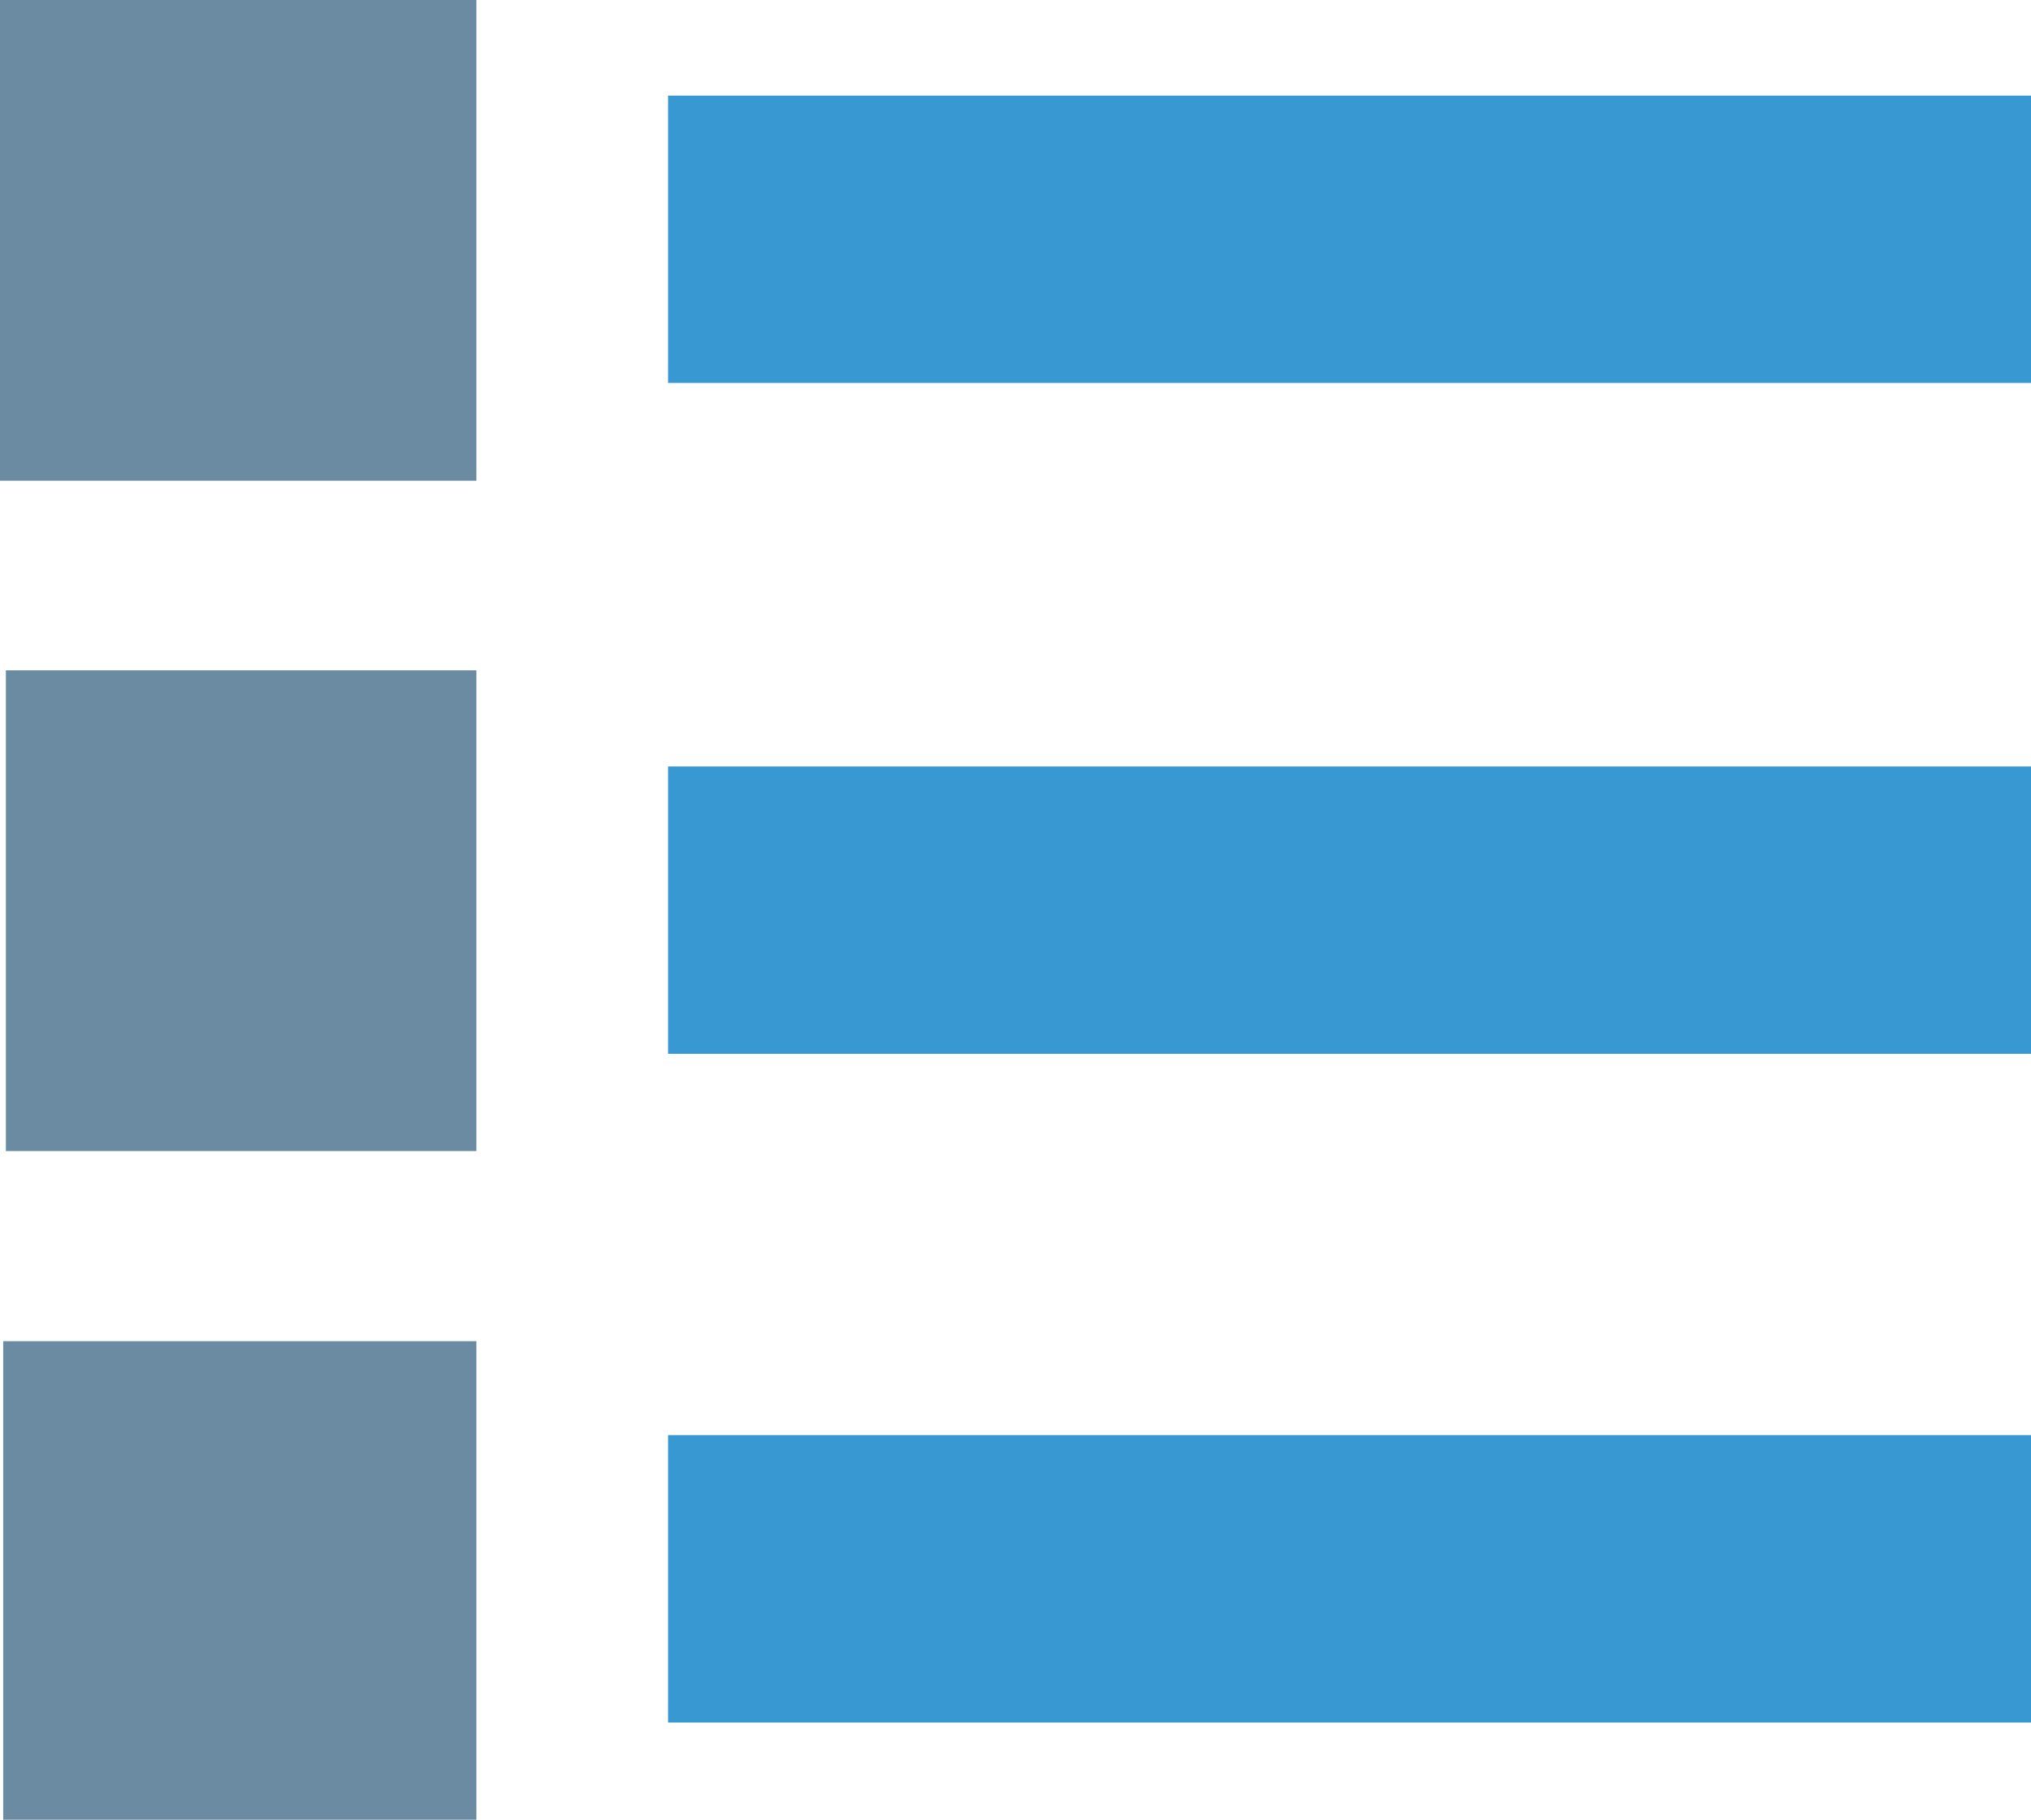
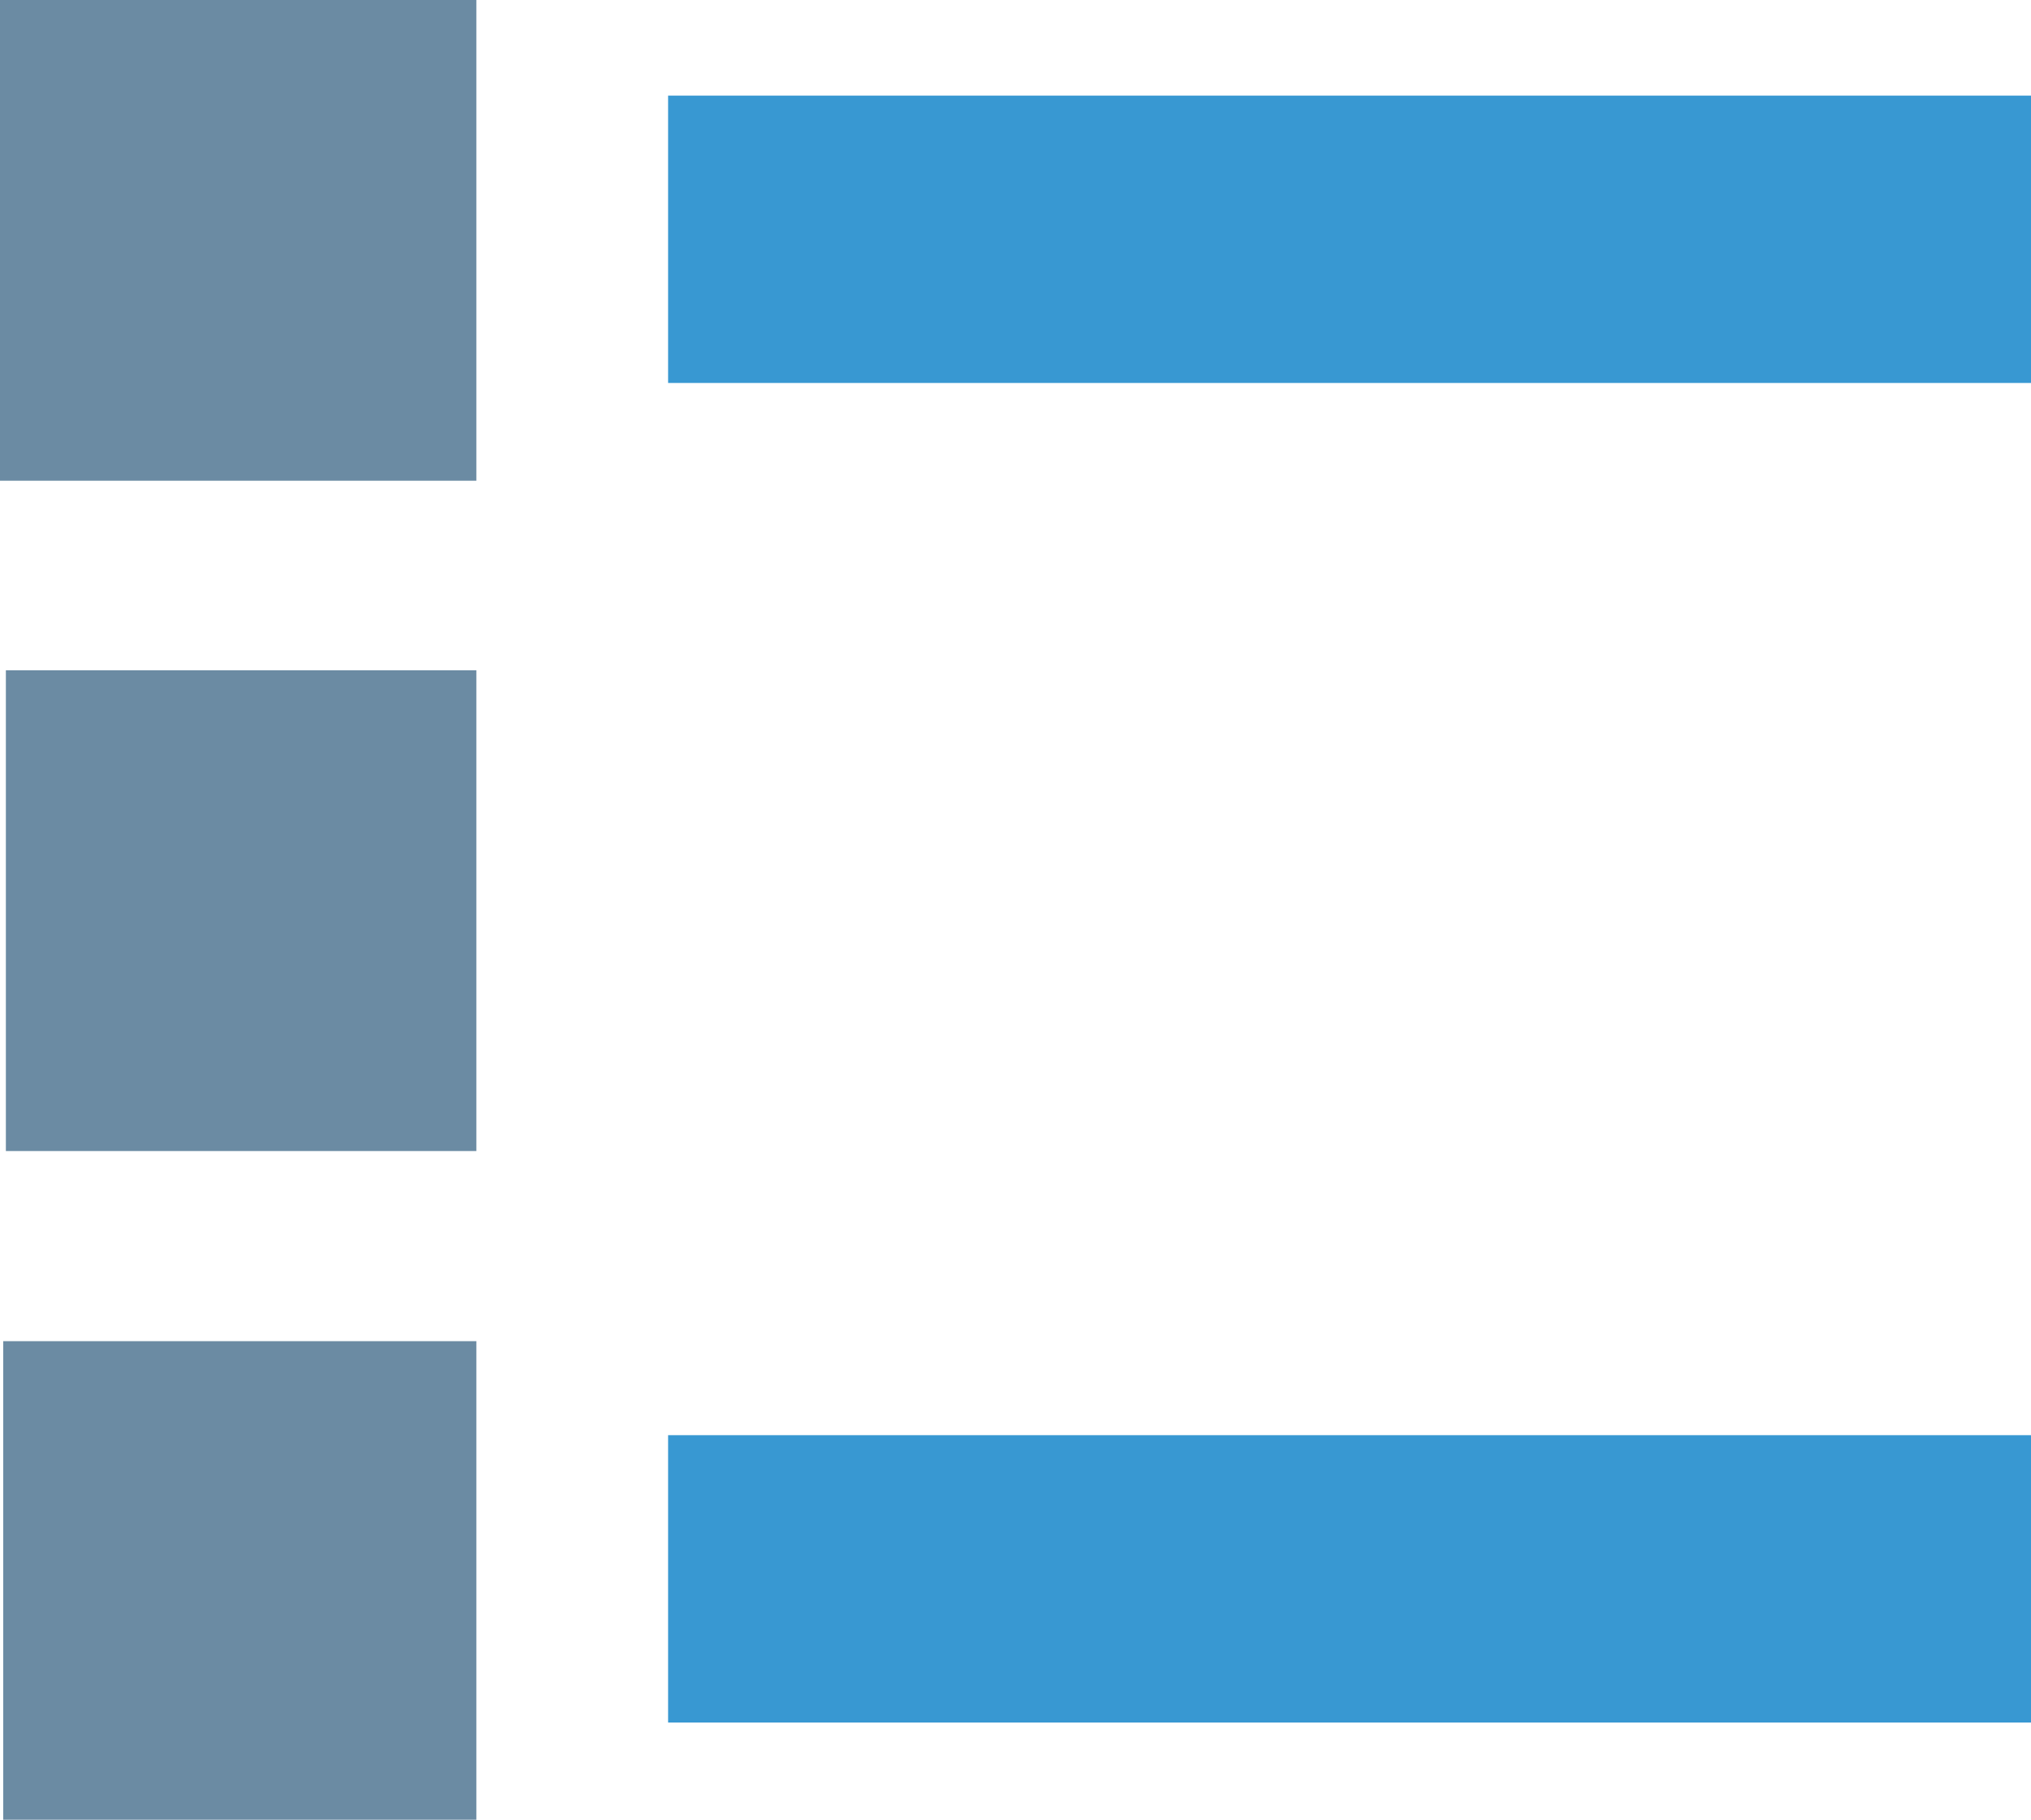
<svg xmlns="http://www.w3.org/2000/svg" viewBox="0 0 38.03 34.07">
  <defs>
    <style>.cls-1{fill:#6b8ba3;}.cls-2{fill:#3898d2;}</style>
  </defs>
  <g id="Layer_2" data-name="Layer 2">
    <g id="Layer_1-2" data-name="Layer 1">
      <path class="cls-1" d="M8.92,25.11H.06v9H8.92Zm0-12.56H.11v9H8.92ZM8.92,0H0V9H8.92Z" />
-       <rect class="cls-2" x="12.51" y="14.35" width="25.53" height="5.38" />
      <rect class="cls-2" x="12.51" y="1.79" width="25.53" height="5.38" />
      <rect class="cls-2" x="12.51" y="26.87" width="25.53" height="5.38" />
    </g>
  </g>
</svg>